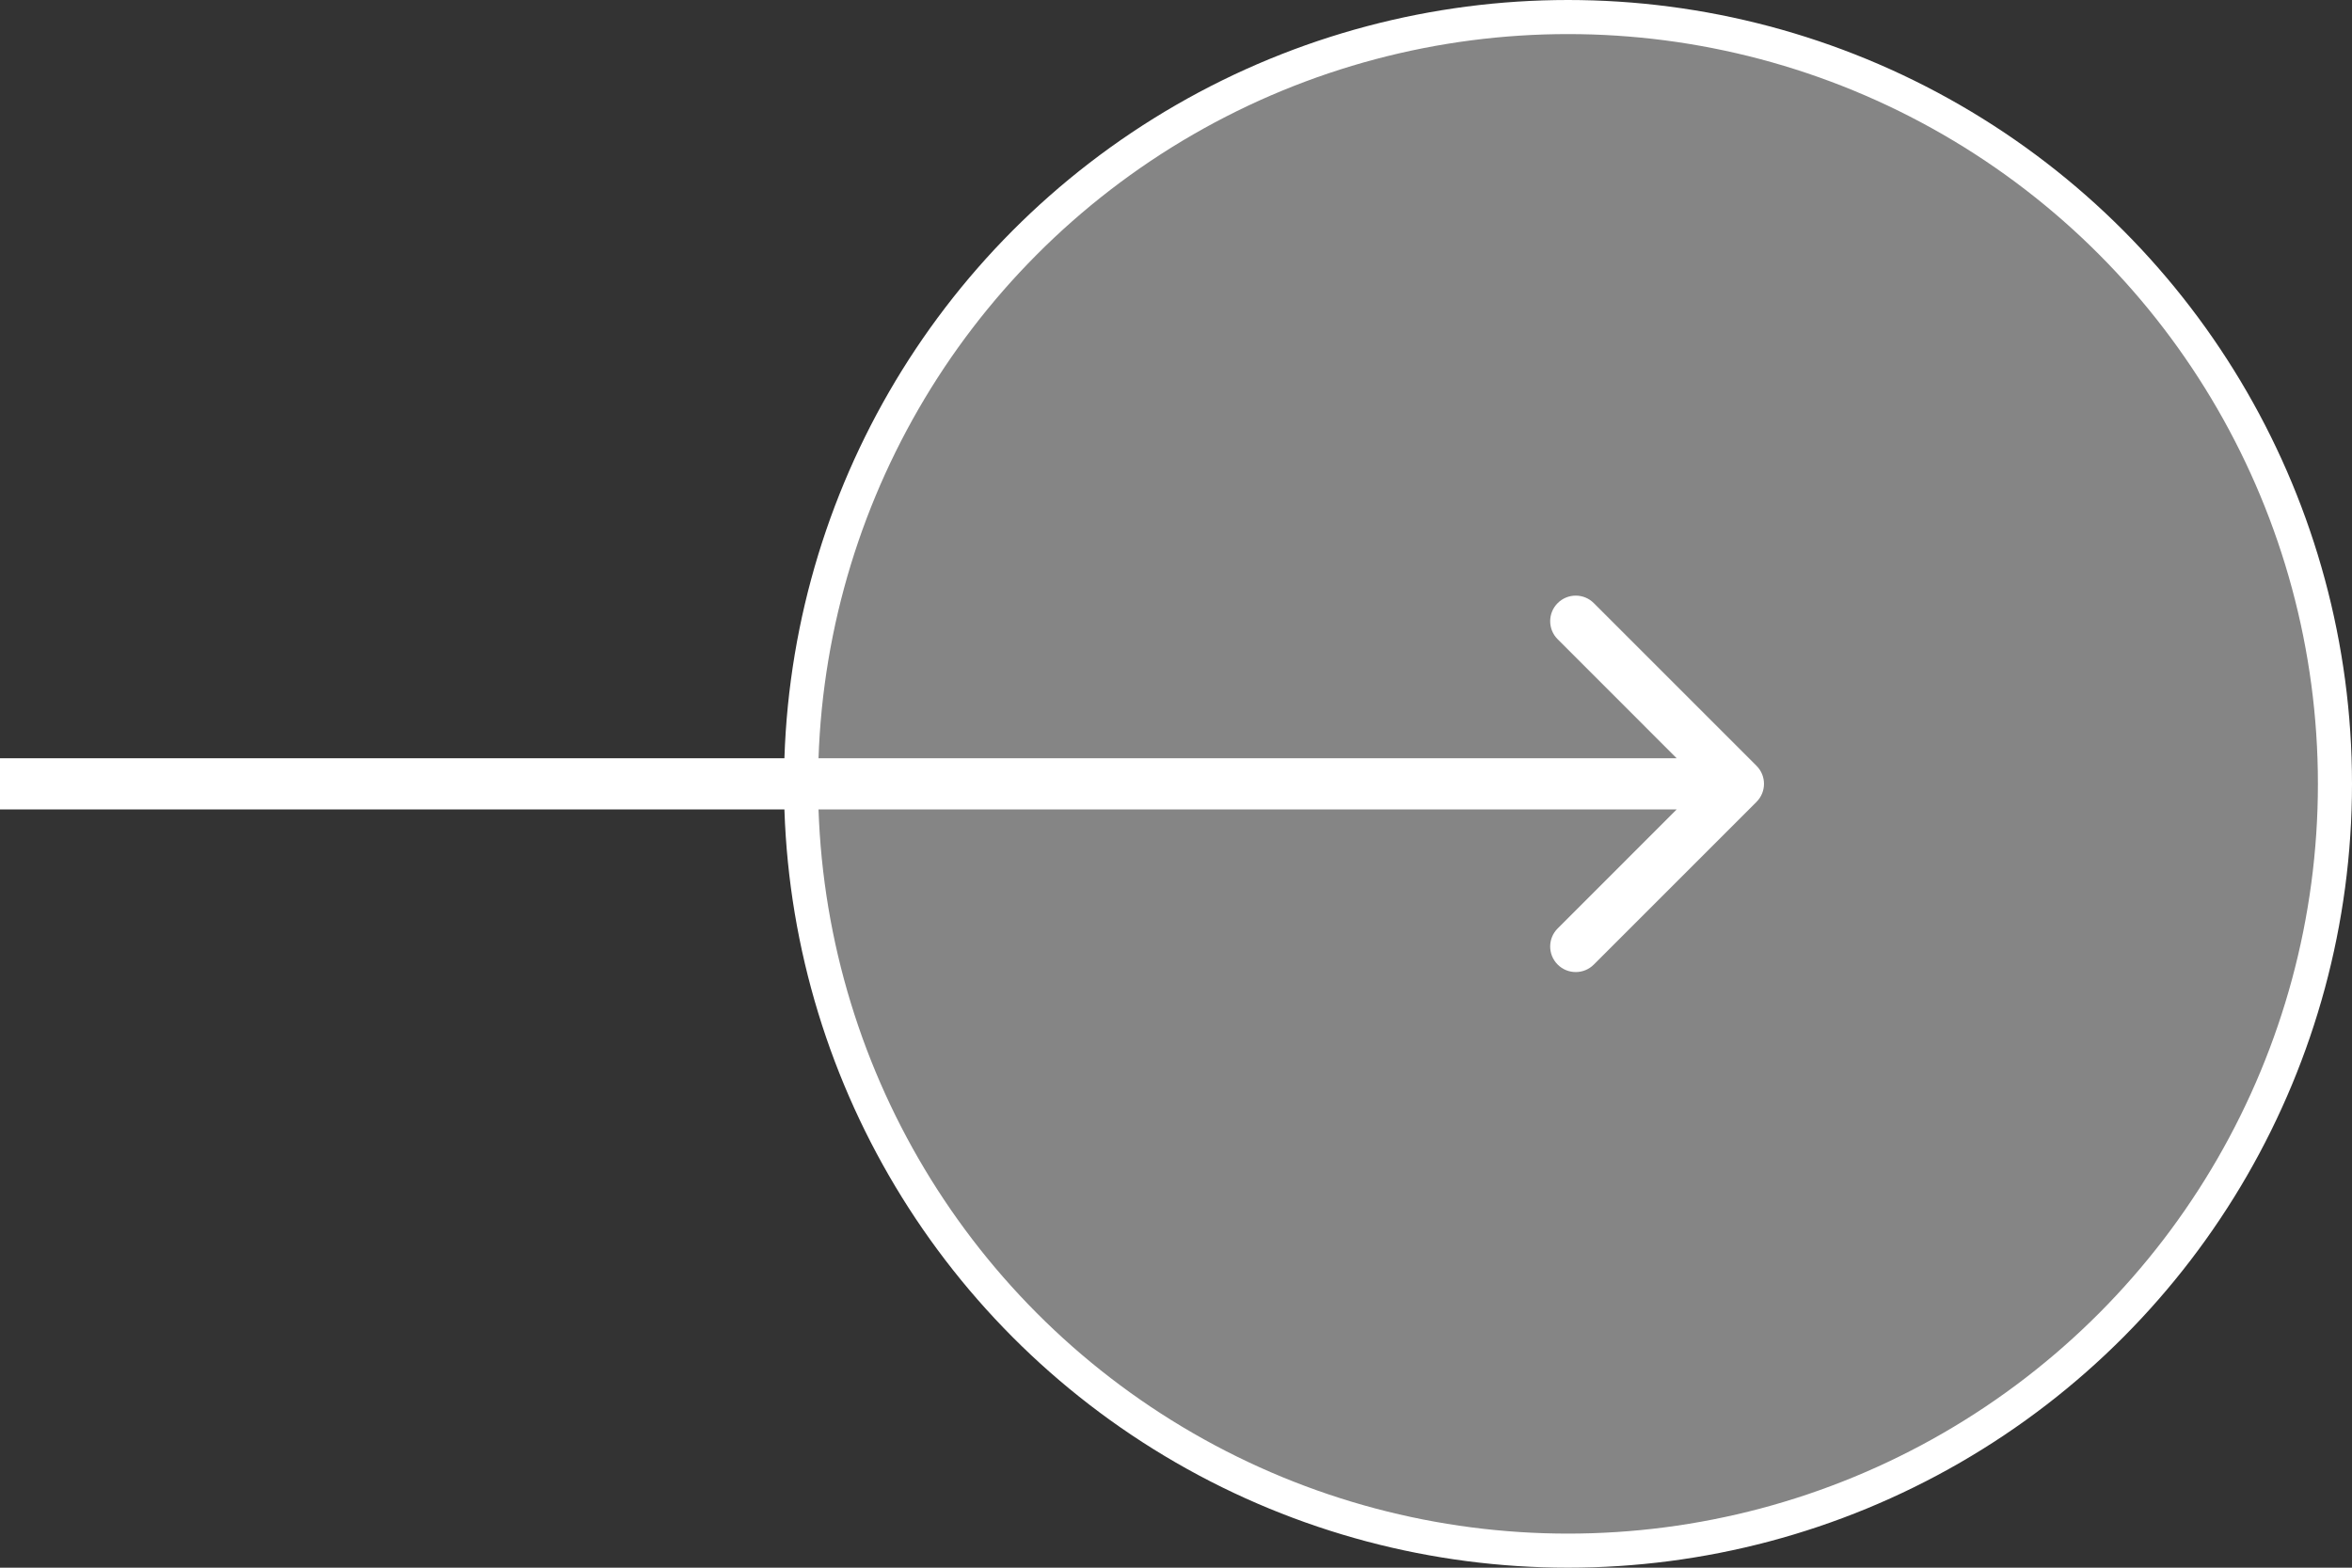
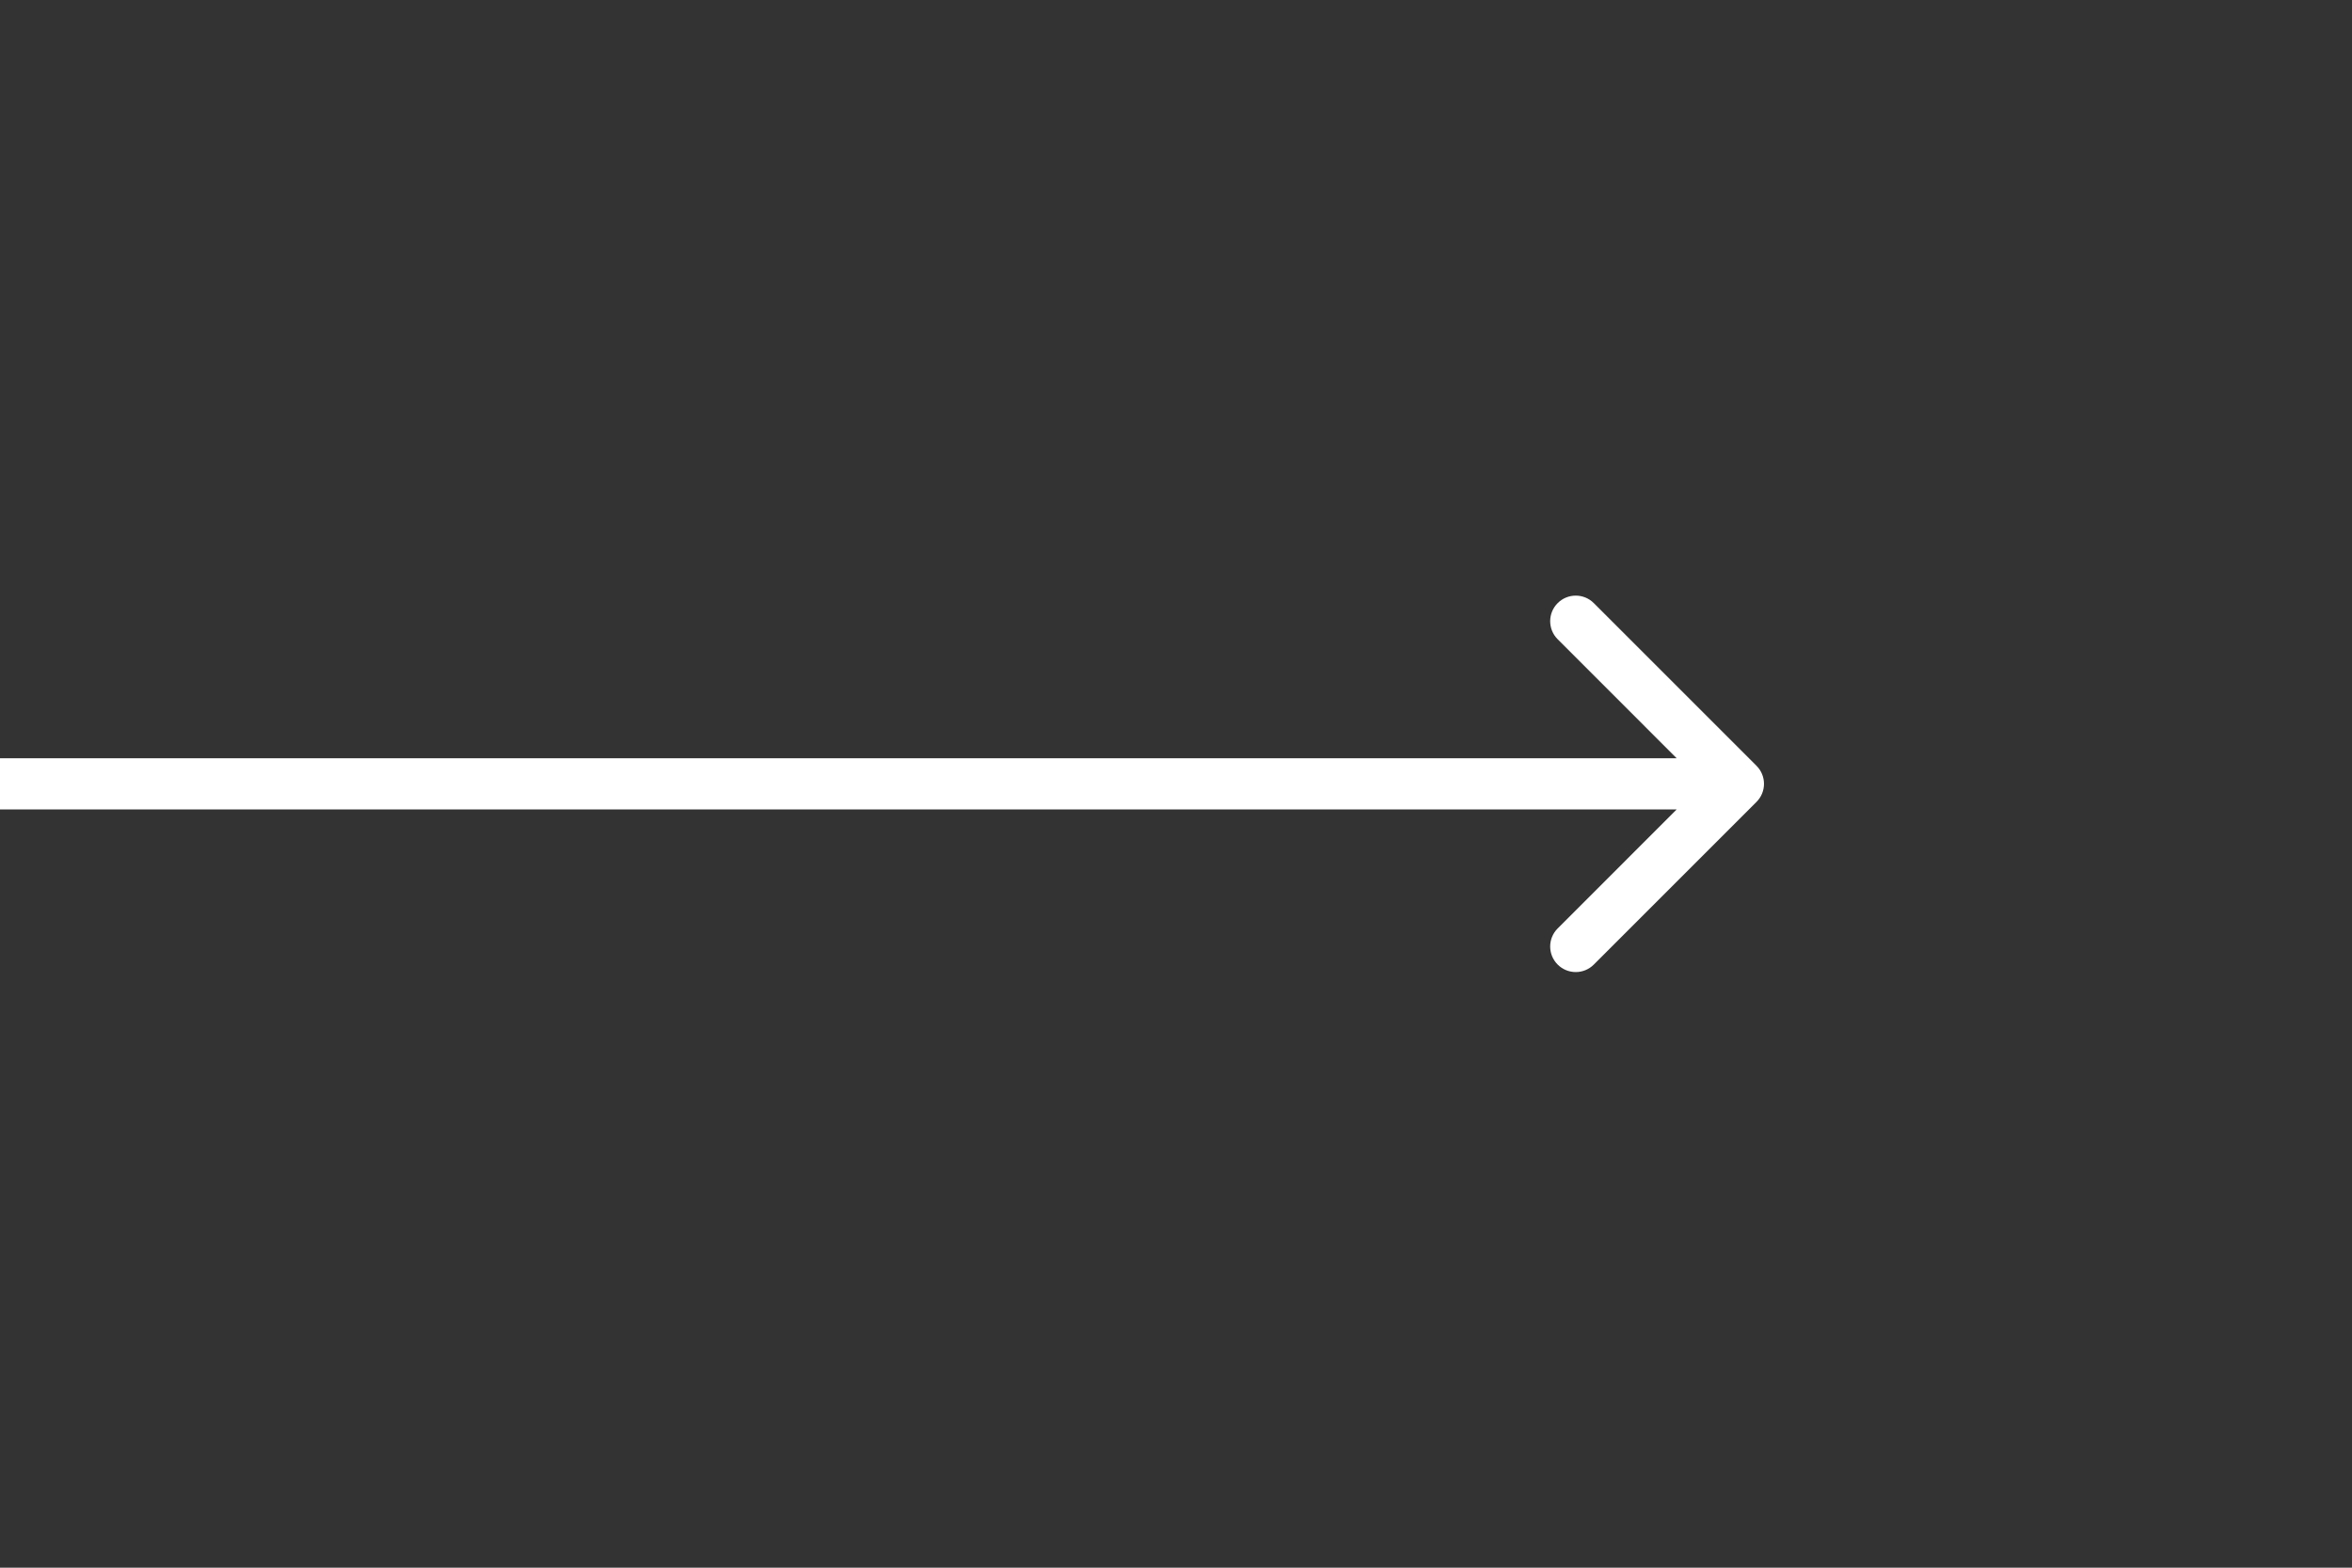
<svg xmlns="http://www.w3.org/2000/svg" width="69" height="46" viewBox="0 0 69 46" fill="none">
  <rect x="0" y="0" width="69" height="46" fill="#333333" stroke="none" />
-   <circle cx="46" cy="23" r="22.5" fill="#D9D9D9" fill-opacity="0.5" stroke="white" />
-   <path d="M51.53 23.53C51.823 23.237 51.823 22.763 51.53 22.47L46.757 17.697C46.465 17.404 45.99 17.404 45.697 17.697C45.404 17.99 45.404 18.465 45.697 18.757L49.939 23L45.697 27.243C45.404 27.535 45.404 28.01 45.697 28.303C45.99 28.596 46.465 28.596 46.757 28.303L51.53 23.53ZM0 23L-2.1856e-08 23.75L51 23.75L51 23L51 22.25L2.18554e-08 22.25L0 23Z" fill="white" />
+   <path d="M51.53 23.53C51.823 23.237 51.823 22.763 51.53 22.47L46.757 17.697C46.465 17.404 45.99 17.404 45.697 17.697C45.404 17.99 45.404 18.465 45.697 18.757L49.939 23L45.697 27.243C45.404 27.535 45.404 28.01 45.697 28.303C45.99 28.596 46.465 28.596 46.757 28.303ZM0 23L-2.1856e-08 23.75L51 23.75L51 23L51 22.25L2.18554e-08 22.25L0 23Z" fill="white" />
</svg>